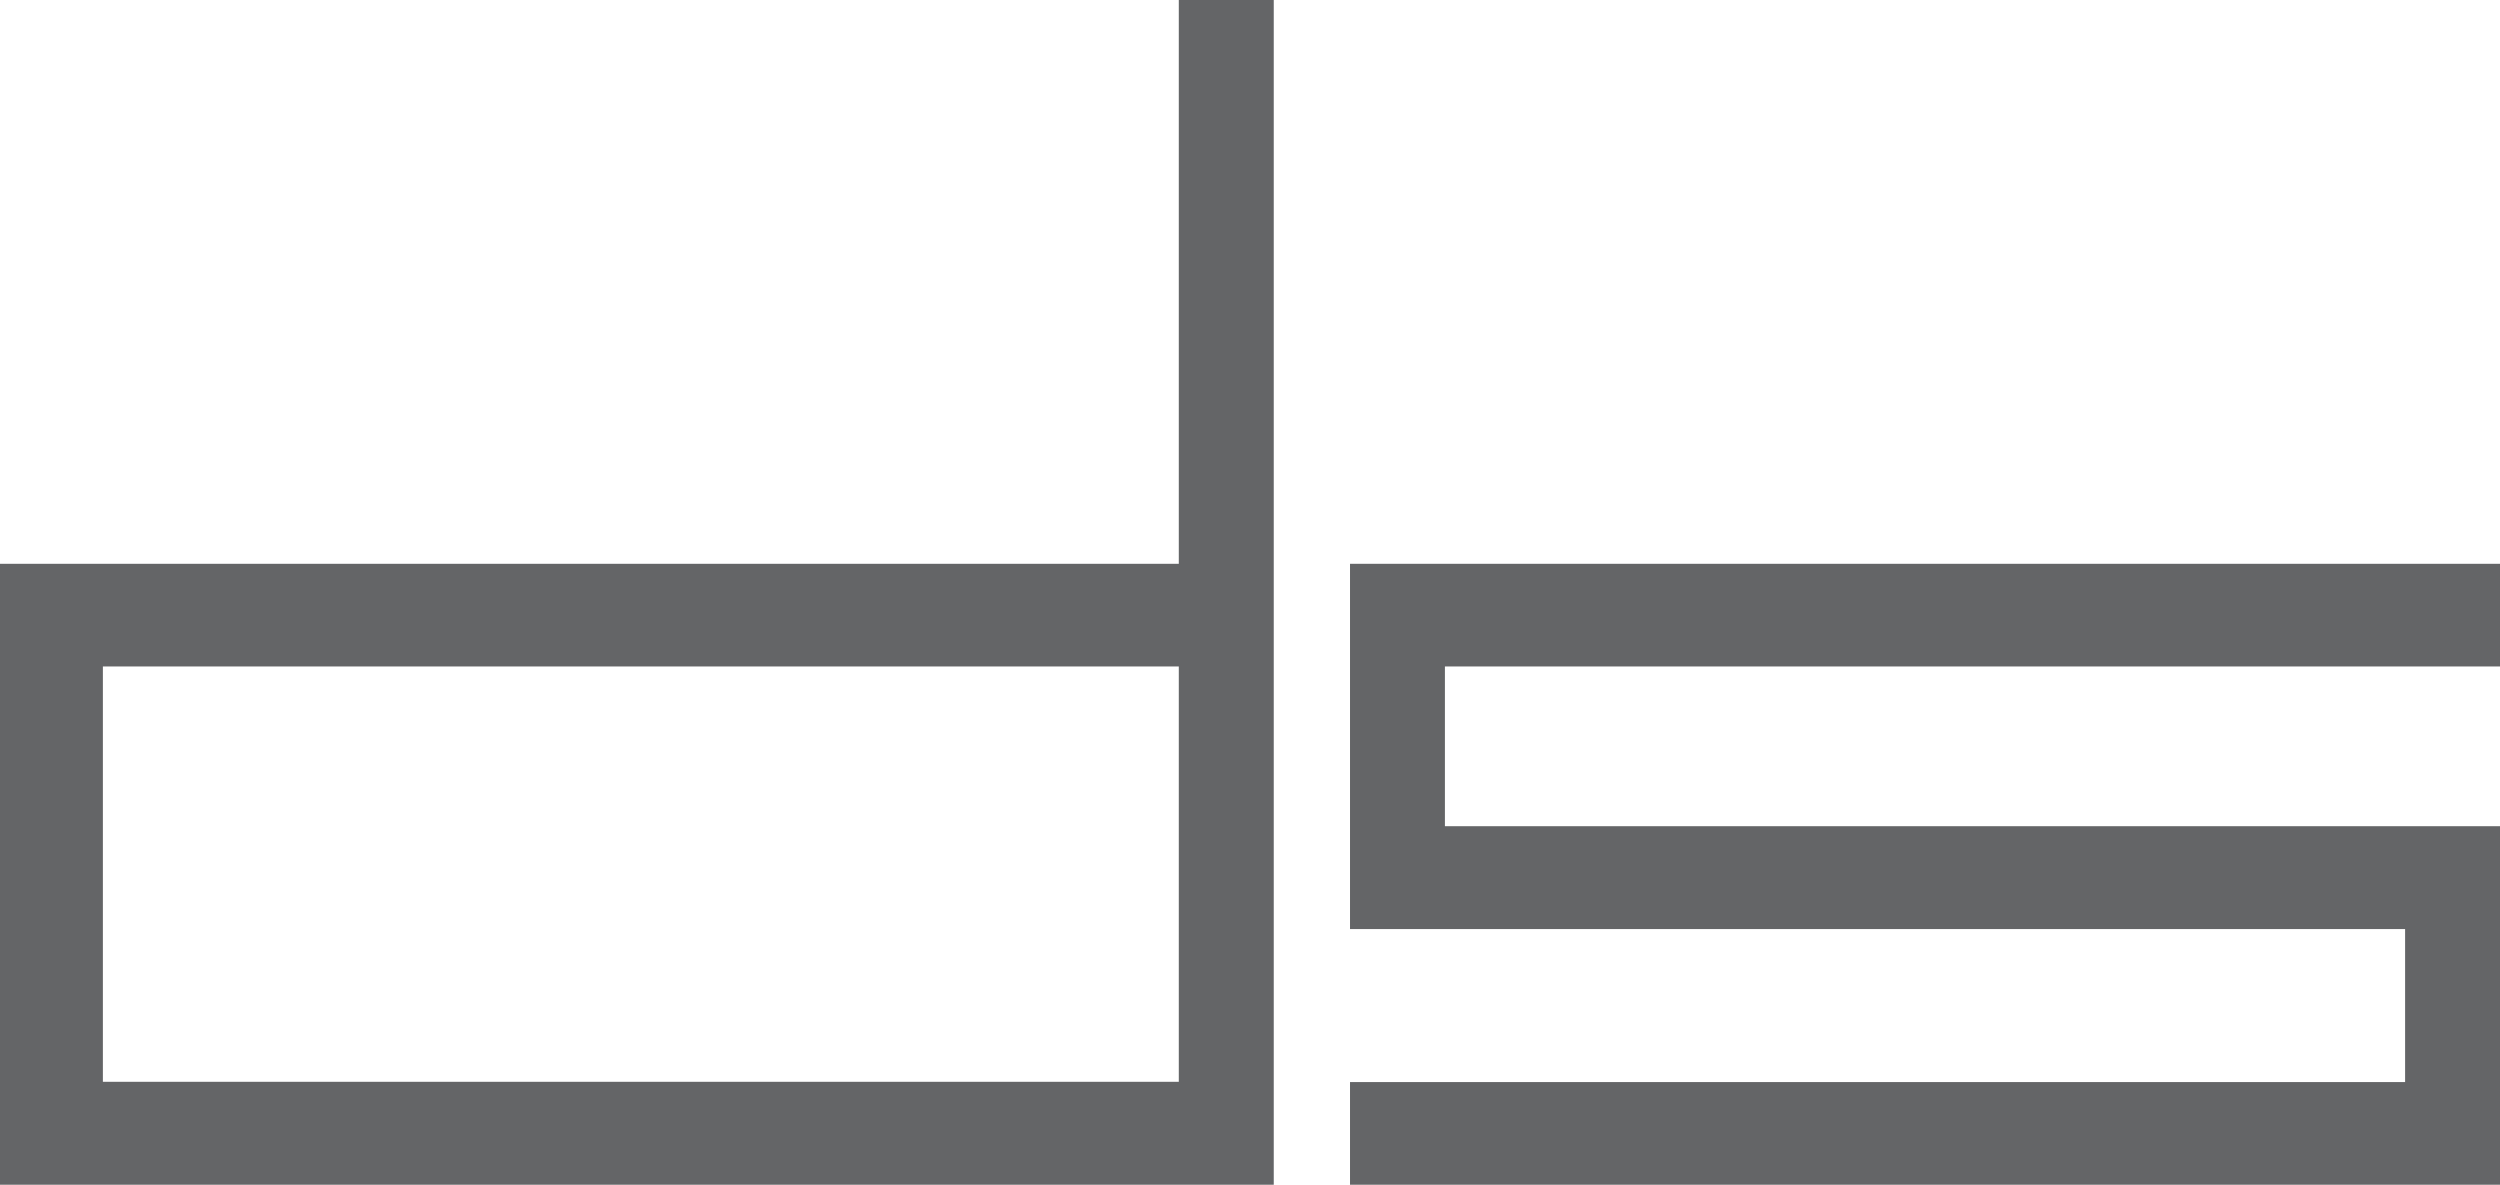
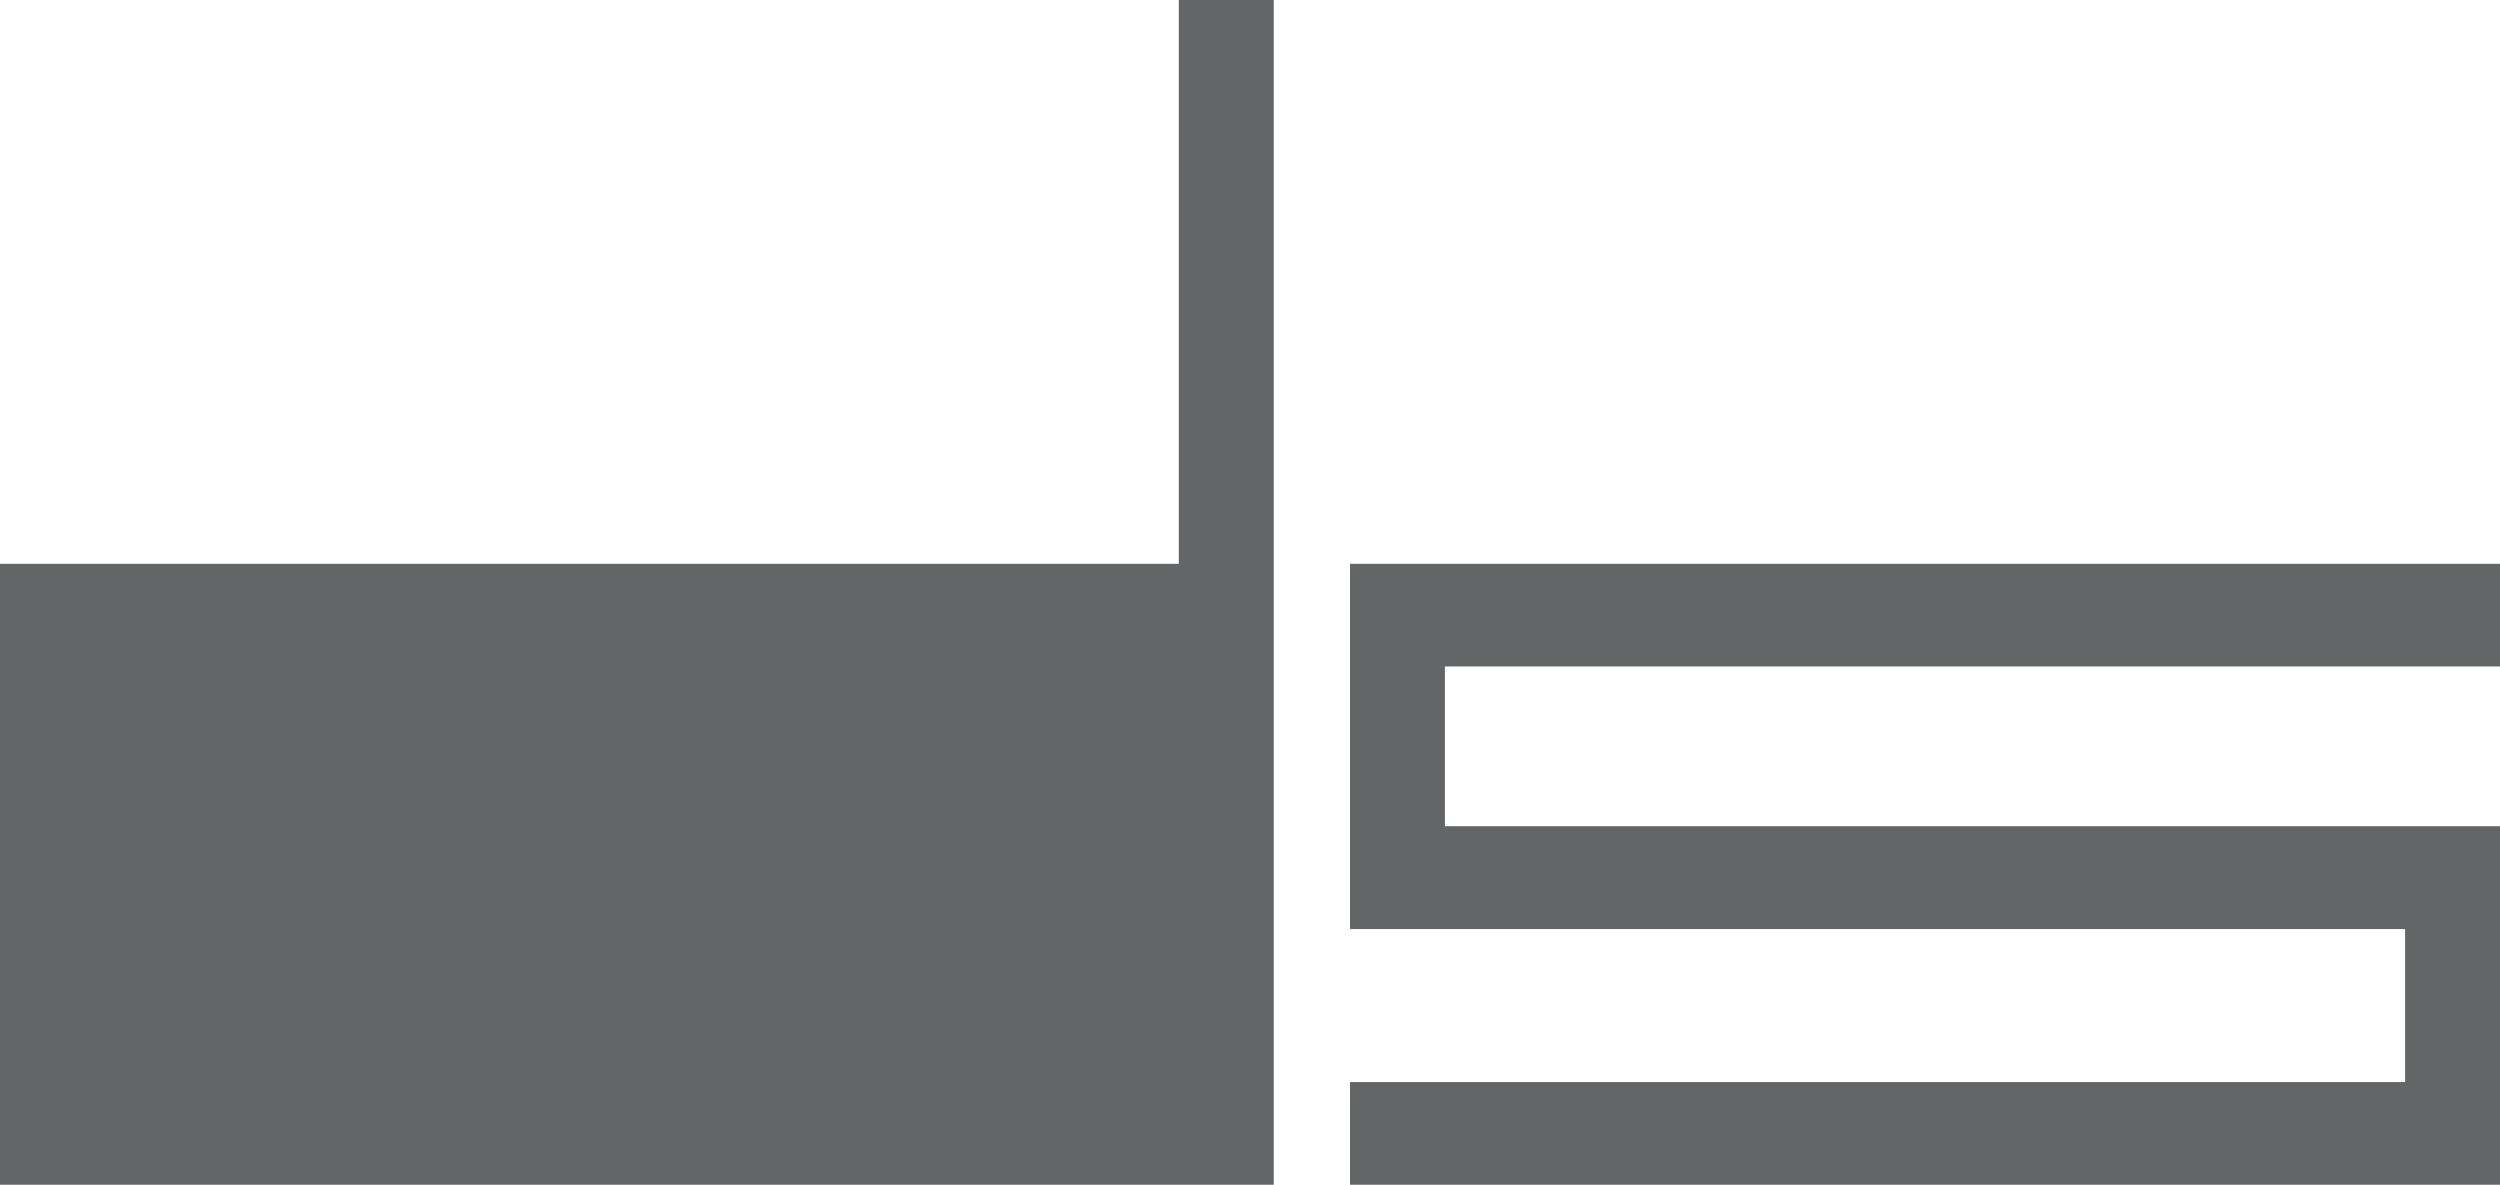
<svg xmlns="http://www.w3.org/2000/svg" viewBox="0 0 447.83 212.22">
  <defs>
    <style>.cls-1{fill:#646567;}</style>
  </defs>
  <title>ds-architekten_logo_kl</title>
  <g id="Ebene_2" data-name="Ebene 2">
    <g id="Ebene_1-2" data-name="Ebene 1">
-       <path class="cls-1" d="M447.83,119.38V101h-206v65.42h189v27.41h-189v18.43h206V148h-189V119.38ZM211.16,0V101H0V212.22H228.17V0ZM18.43,193.79V119.38H211.16v74.41Z" />
+       <path class="cls-1" d="M447.83,119.38V101h-206v65.42h189v27.41h-189v18.43h206V148h-189V119.38ZM211.16,0V101H0V212.22H228.17V0ZM18.43,193.79V119.38v74.41Z" />
    </g>
  </g>
</svg>